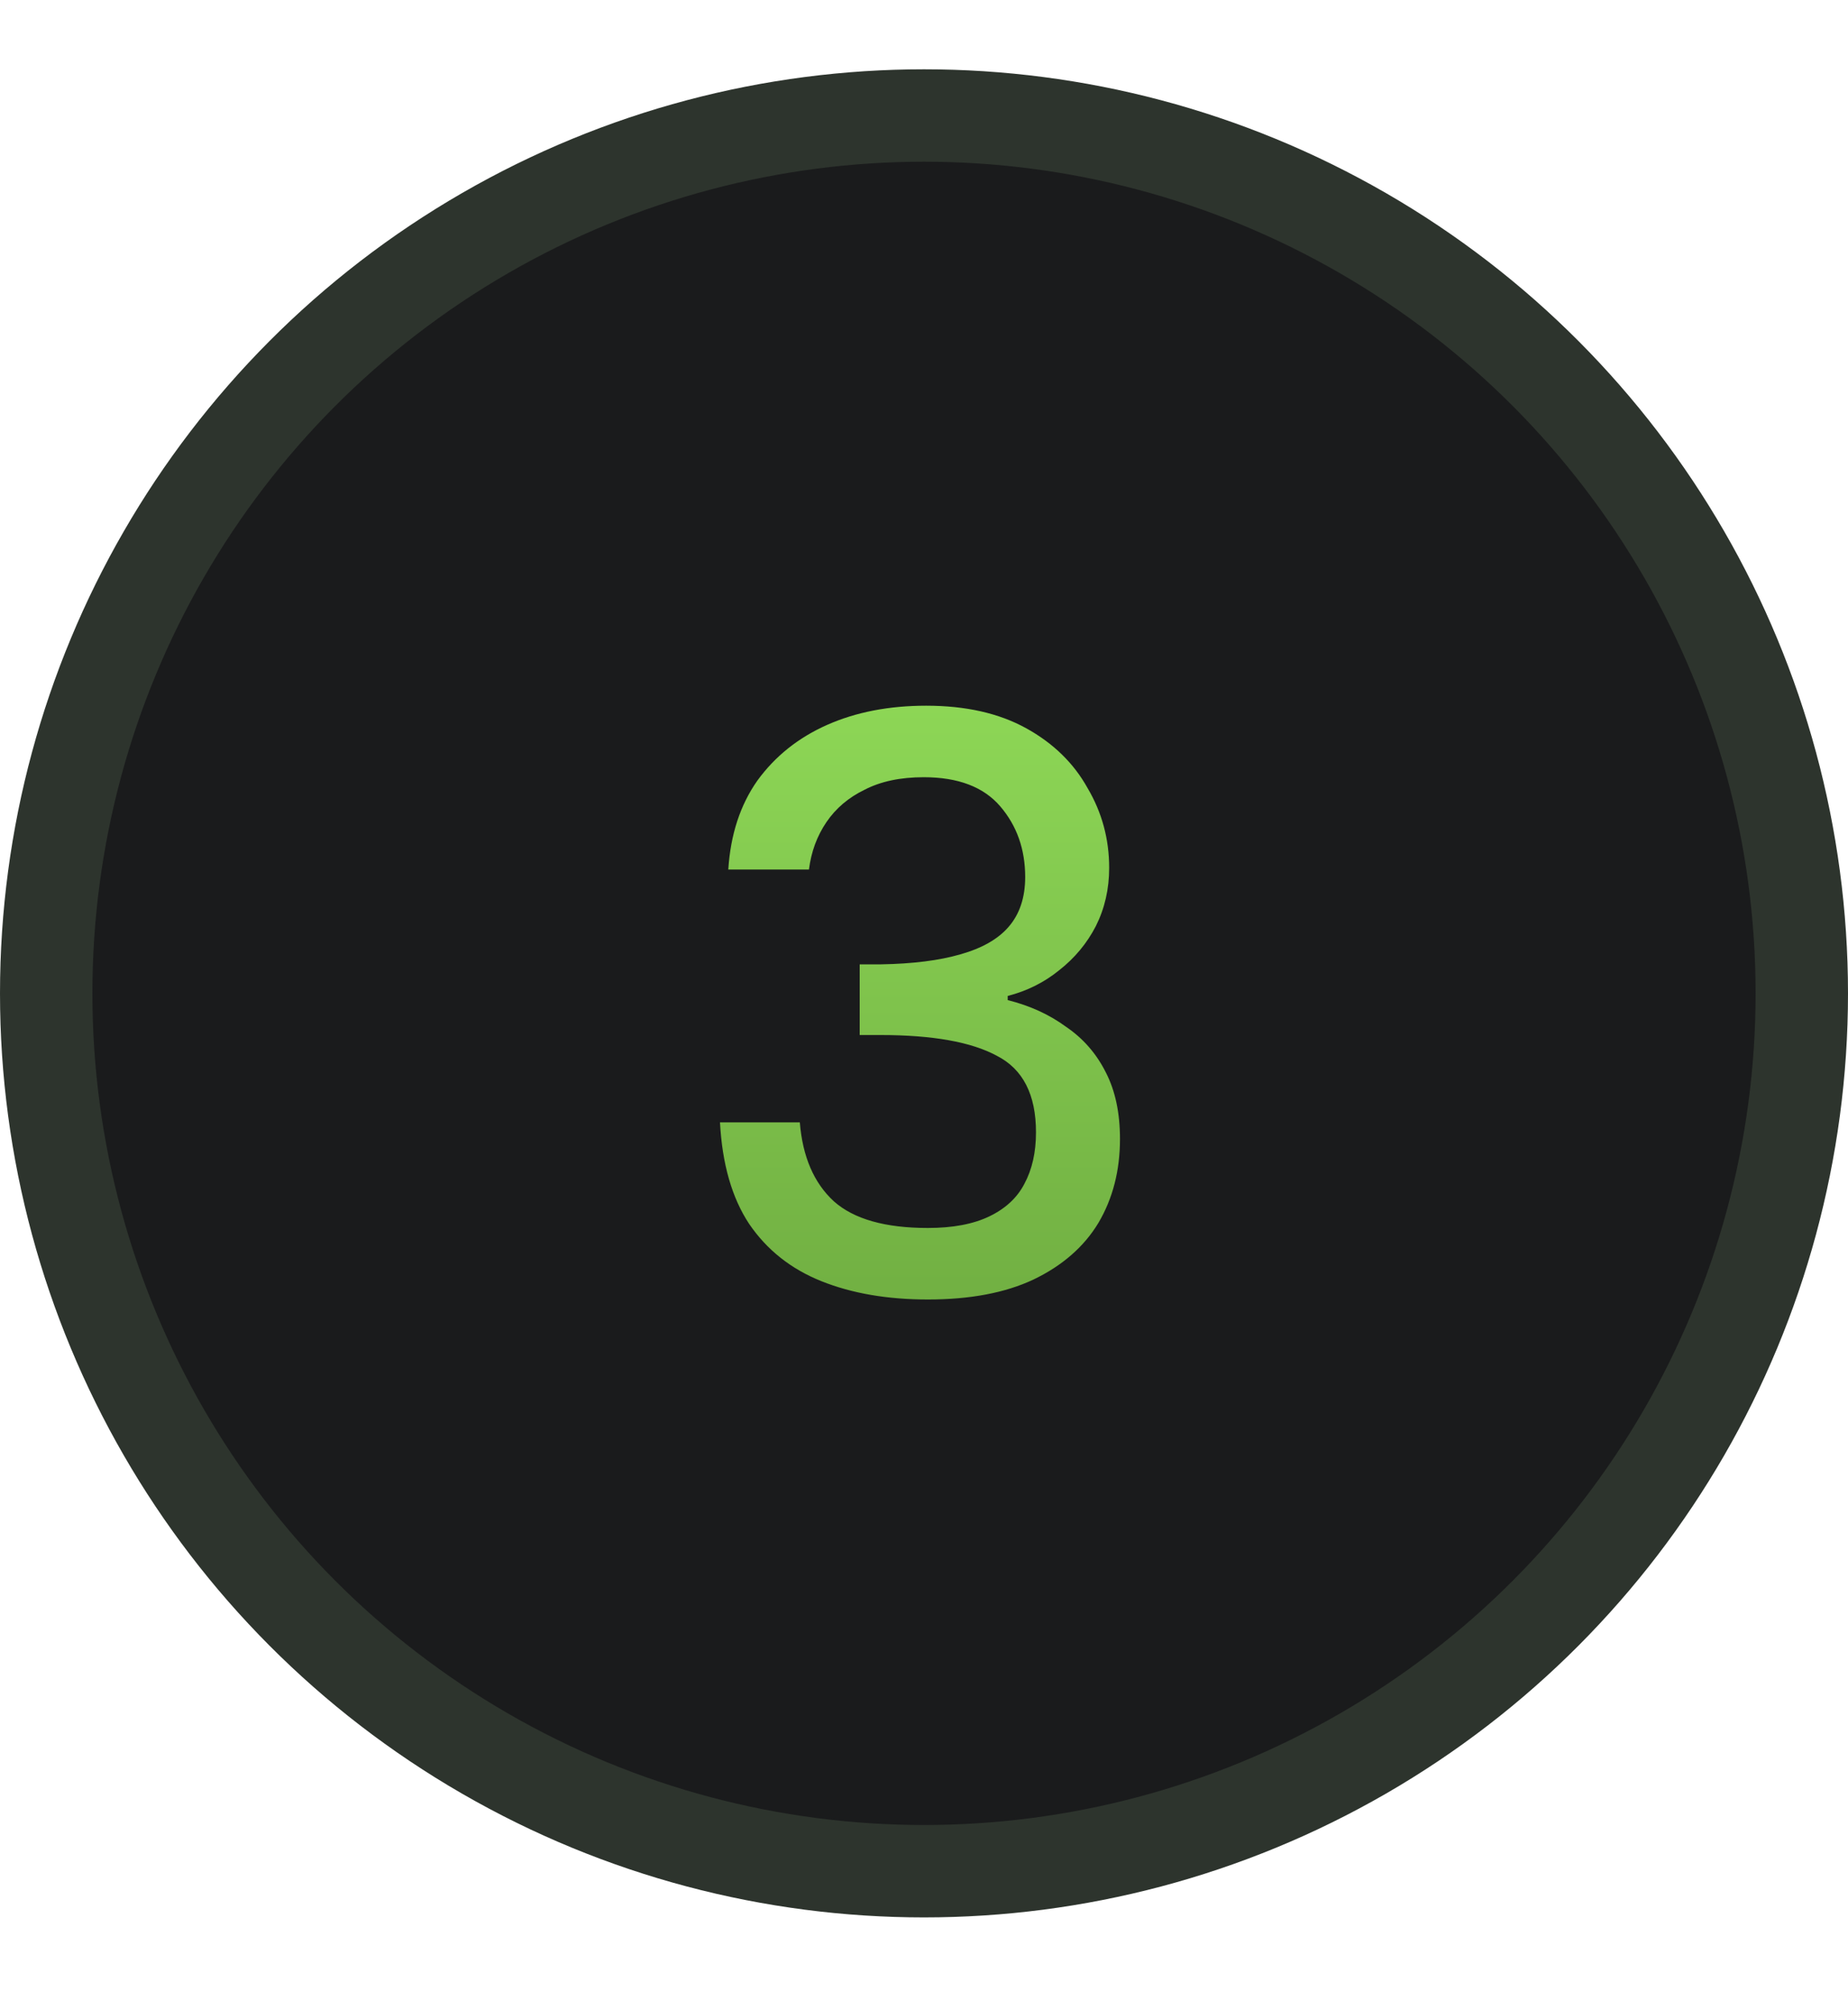
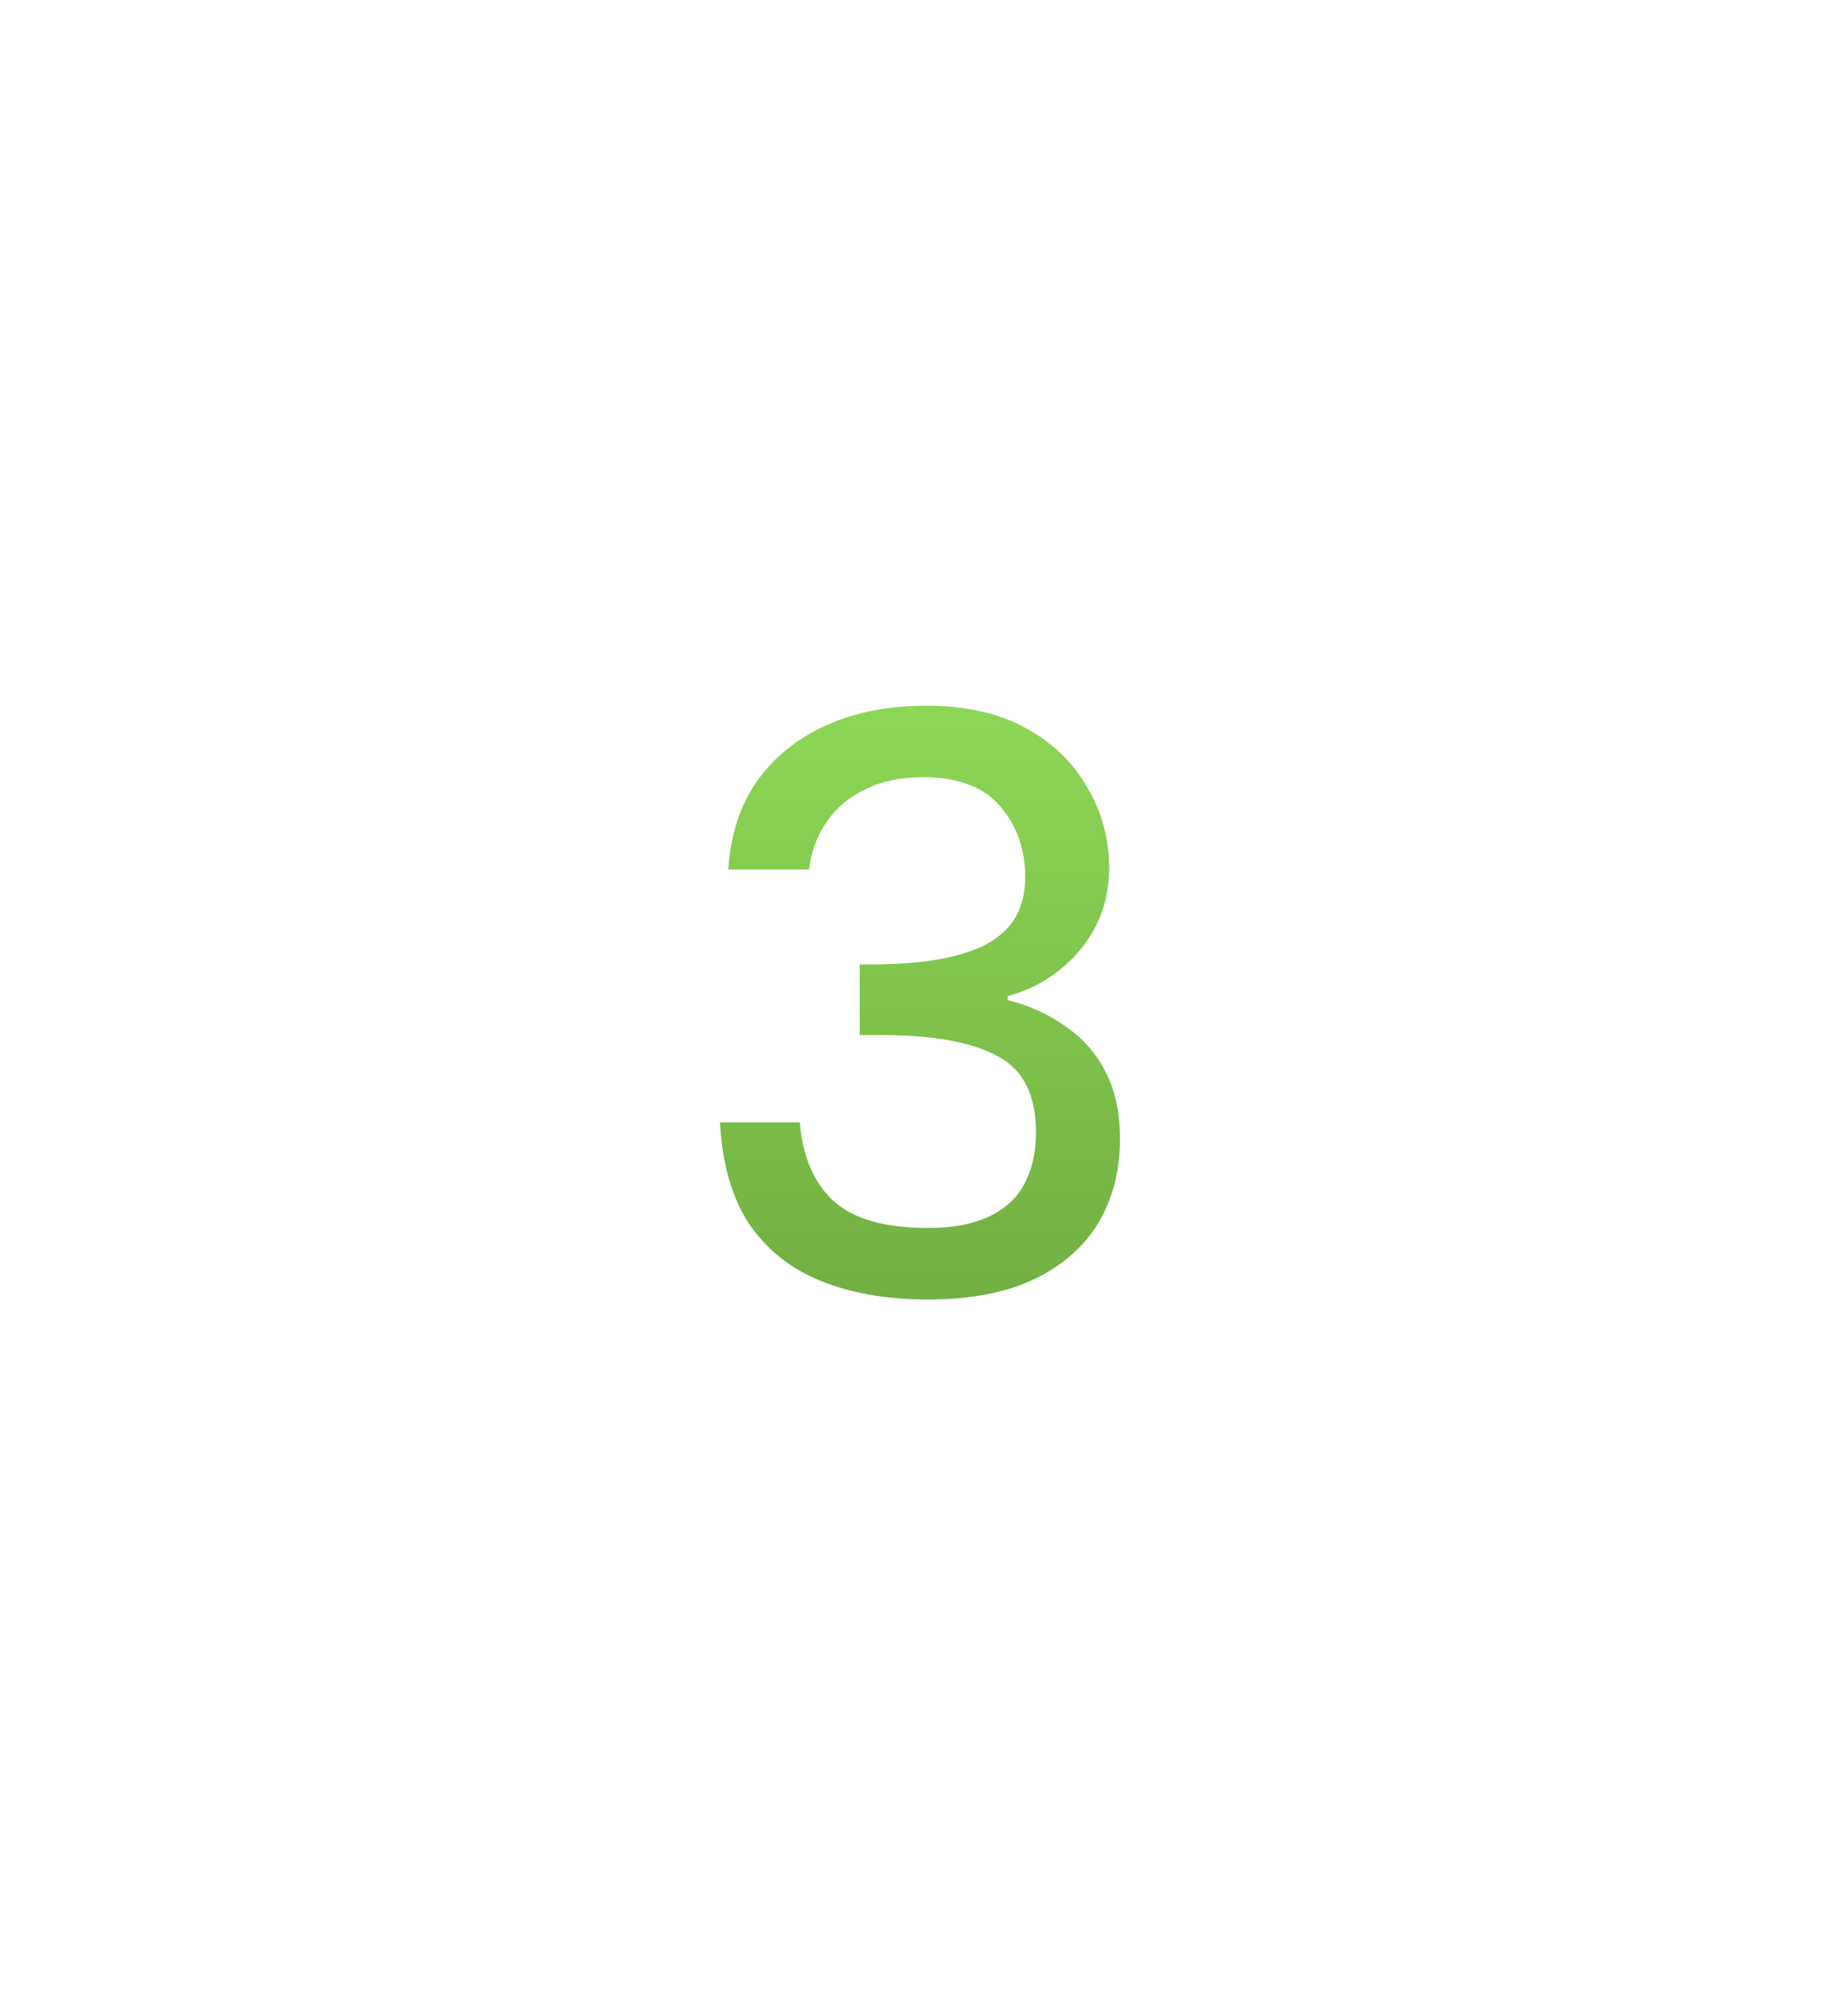
<svg xmlns="http://www.w3.org/2000/svg" width="80" height="87" viewBox="0 0 80 87" fill="none">
-   <circle cx="40" cy="43" r="38" fill="#1A1B1C" stroke="#2D342D" stroke-width="4" />
  <g filter="url(#filter0_d_6211_929)">
    <path d="M31.528 37.64C31.624 36.128 32.044 34.844 32.788 33.788C33.556 32.732 34.564 31.928 35.812 31.376C37.06 30.824 38.488 30.548 40.096 30.548C41.8 30.548 43.24 30.872 44.416 31.52C45.592 32.168 46.48 33.032 47.08 34.112C47.704 35.168 48.016 36.32 48.016 37.568C48.016 38.48 47.824 39.32 47.44 40.088C47.056 40.832 46.528 41.468 45.856 41.996C45.208 42.524 44.464 42.896 43.624 43.112V43.292C44.584 43.532 45.424 43.916 46.144 44.444C46.888 44.948 47.464 45.608 47.872 46.424C48.28 47.216 48.484 48.176 48.484 49.304C48.484 50.672 48.172 51.884 47.548 52.94C46.924 53.972 45.988 54.788 44.74 55.388C43.516 55.964 41.992 56.252 40.168 56.252C38.416 56.252 36.88 55.988 35.56 55.46C34.24 54.932 33.196 54.104 32.428 52.976C31.684 51.848 31.264 50.384 31.168 48.584H34.624C34.744 50.072 35.236 51.212 36.1 52.004C36.964 52.772 38.32 53.156 40.168 53.156C41.248 53.156 42.136 52.988 42.832 52.652C43.528 52.316 44.032 51.848 44.344 51.248C44.68 50.624 44.848 49.88 44.848 49.016C44.848 47.384 44.284 46.28 43.156 45.704C42.052 45.104 40.372 44.804 38.116 44.804H37.216V41.744H38.152C39.52 41.72 40.66 41.576 41.572 41.312C42.508 41.048 43.204 40.652 43.66 40.124C44.14 39.572 44.38 38.852 44.38 37.964C44.38 36.764 44.02 35.744 43.3 34.904C42.58 34.064 41.476 33.644 39.988 33.644C38.98 33.644 38.128 33.824 37.432 34.184C36.736 34.52 36.184 34.988 35.776 35.588C35.368 36.188 35.116 36.872 35.02 37.64H31.528Z" fill="url(#paint0_linear_6211_929)" />
  </g>
  <defs>
    <filter id="filter0_d_6211_929" x="1.168" y="0.549" width="77.316" height="85.703" filterUnits="userSpaceOnUse" color-interpolation-filters="sRGB">
      <feFlood flood-opacity="0" result="BackgroundImageFix" />
      <feColorMatrix in="SourceAlpha" type="matrix" values="0 0 0 0 0 0 0 0 0 0 0 0 0 0 0 0 0 0 127 0" result="hardAlpha" />
      <feOffset />
      <feGaussianBlur stdDeviation="15" />
      <feComposite in2="hardAlpha" operator="out" />
      <feColorMatrix type="matrix" values="0 0 0 0 0.498 0 0 0 0 0.765 0 0 0 0 0.298 0 0 0 0.15 0" />
      <feBlend mode="normal" in2="BackgroundImageFix" result="effect1_dropShadow_6211_929" />
      <feBlend mode="normal" in="SourceGraphic" in2="effect1_dropShadow_6211_929" result="shape" />
    </filter>
    <linearGradient id="paint0_linear_6211_929" x1="40" y1="22" x2="40" y2="65" gradientUnits="userSpaceOnUse">
      <stop stop-color="#96E35C" />
      <stop offset="1" stop-color="#68A33C" />
    </linearGradient>
  </defs>
</svg>